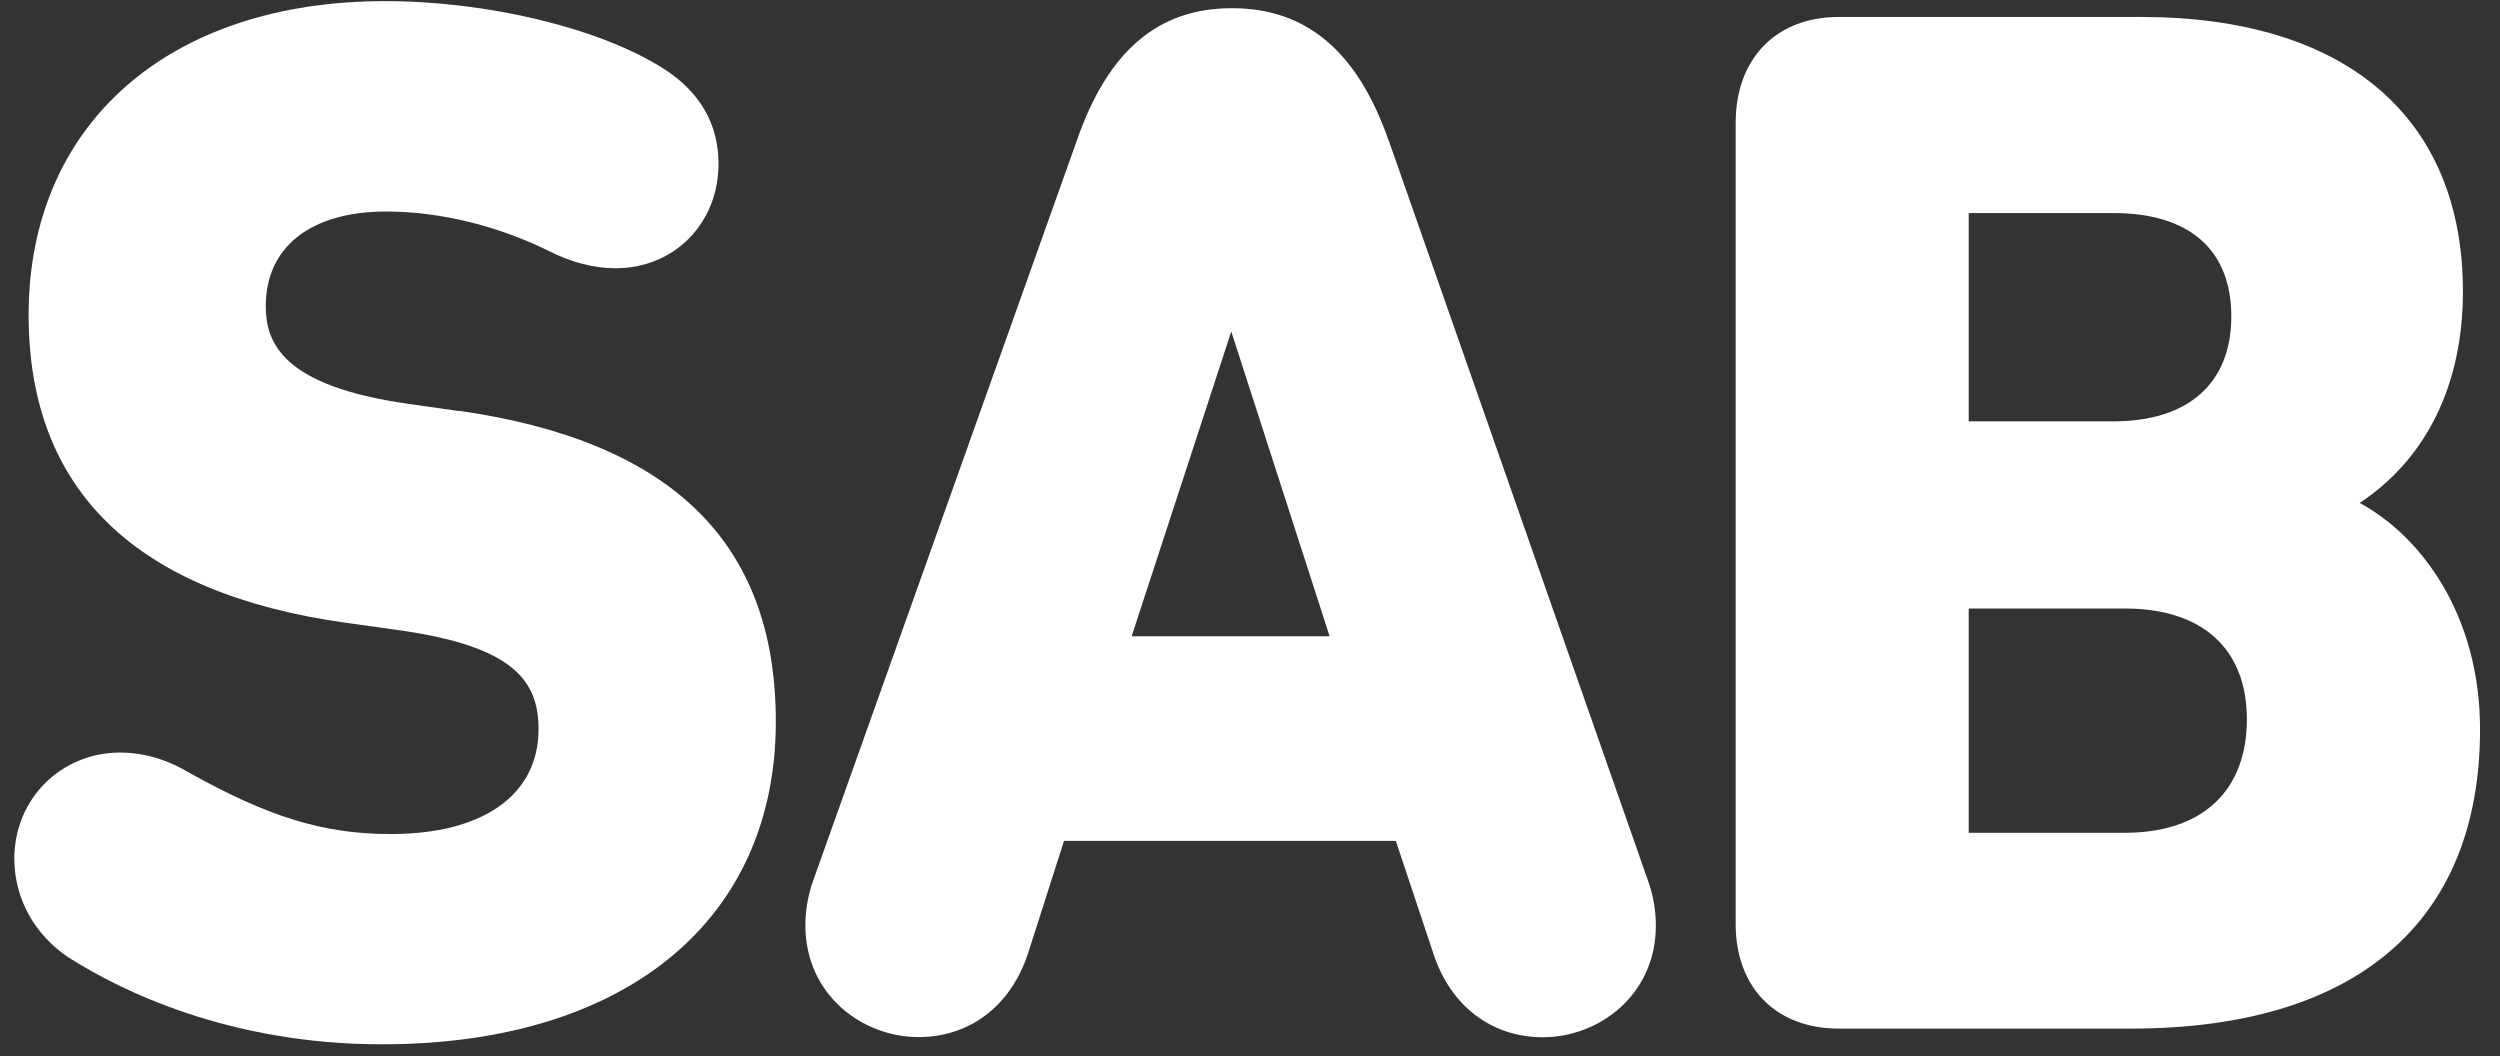
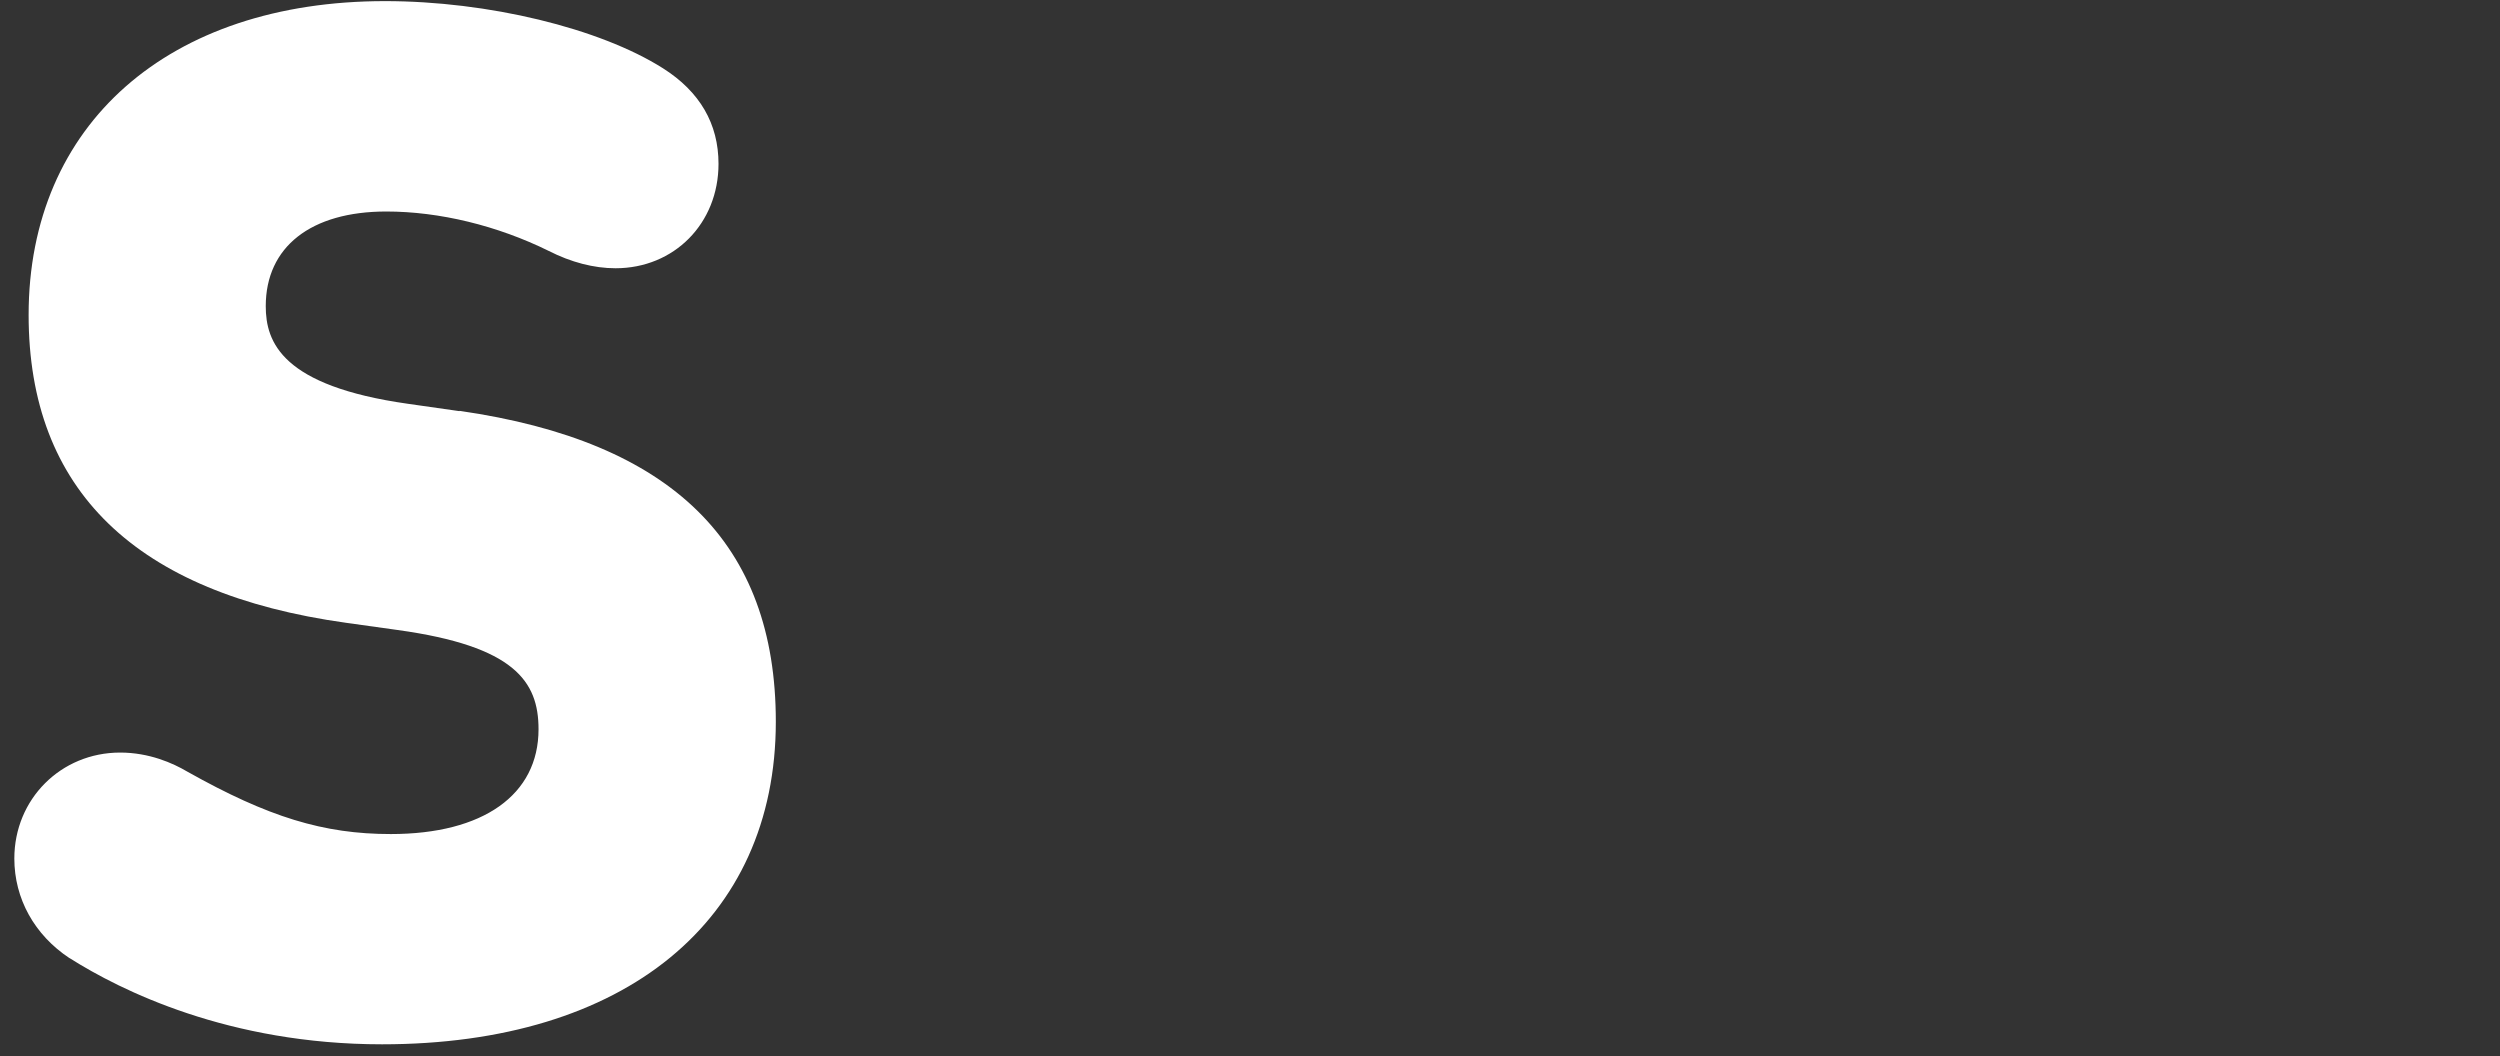
<svg xmlns="http://www.w3.org/2000/svg" width="116" height="49" viewBox="0 0 116 49" fill="none">
  <rect x="0" y="0" width="116" height="49" fill="#333333" stroke="none" />
  <path d="M21.318 19.077L18.929 18.736C13.079 17.909 12.331 15.88 12.331 14.206C12.331 11.455 14.425 9.814 17.924 9.814C20.386 9.814 23.071 10.464 25.468 11.646C26.498 12.171 27.562 12.447 28.56 12.447C31.284 12.447 33.339 10.366 33.339 7.602C33.339 5.744 32.472 4.253 30.765 3.17C27.824 1.306 22.638 0.052 17.865 0.052C7.821 0.052 1.328 5.77 1.328 14.613C1.328 22.734 6.284 27.54 16.066 28.899L18.456 29.233C23.872 29.982 24.988 31.617 24.988 33.836C24.988 36.882 22.421 38.7 18.134 38.7C15.009 38.7 12.449 37.913 8.694 35.805C8.018 35.405 6.921 34.919 5.575 34.919C2.825 34.919 0.665 37.079 0.665 39.836C0.665 41.694 1.597 43.381 3.225 44.458H3.232C5.595 45.955 10.617 48.456 17.727 48.456C29 48.456 35.998 42.725 35.998 33.488C35.998 25.203 31.199 20.489 21.325 19.064" fill="white" />
-   <path d="M64.438 6.538C63 2.395 60.623 0.38 57.164 0.38C53.704 0.38 51.393 2.395 49.962 6.531L37.731 40.86C37.501 41.497 37.37 42.232 37.37 42.935C37.37 46.178 40.035 48.121 42.615 48.121C44.998 48.121 46.896 46.677 47.697 44.248L49.371 39.015H64.766L66.512 44.254C67.307 46.677 69.204 48.128 71.594 48.128C74.167 48.128 76.832 46.191 76.832 42.941C76.832 42.239 76.701 41.497 76.471 40.873L64.444 6.538H64.438ZM61.694 29.522H52.509L57.131 15.381L61.694 29.522Z" fill="white" />
-   <path d="M109.494 23.331C112.586 21.289 114.28 17.843 114.28 13.529C114.28 5.435 108.831 0.787 99.338 0.787H85.315C82.413 0.787 80.535 2.717 80.535 5.704V42.875C80.535 45.823 82.406 47.727 85.315 47.727H98.871C109.323 47.727 115.074 42.796 115.074 33.842C115.074 28.59 112.389 24.907 109.494 23.338M98.07 19.55H91.348V9.886H98.07C101.589 9.886 103.533 11.593 103.533 14.685C103.533 17.777 101.543 19.55 98.07 19.55ZM91.348 28.235H98.596C102.193 28.235 104.255 30.106 104.255 33.376C104.255 36.645 102.246 38.641 98.596 38.641H91.348V28.235Z" fill="white" />
</svg>